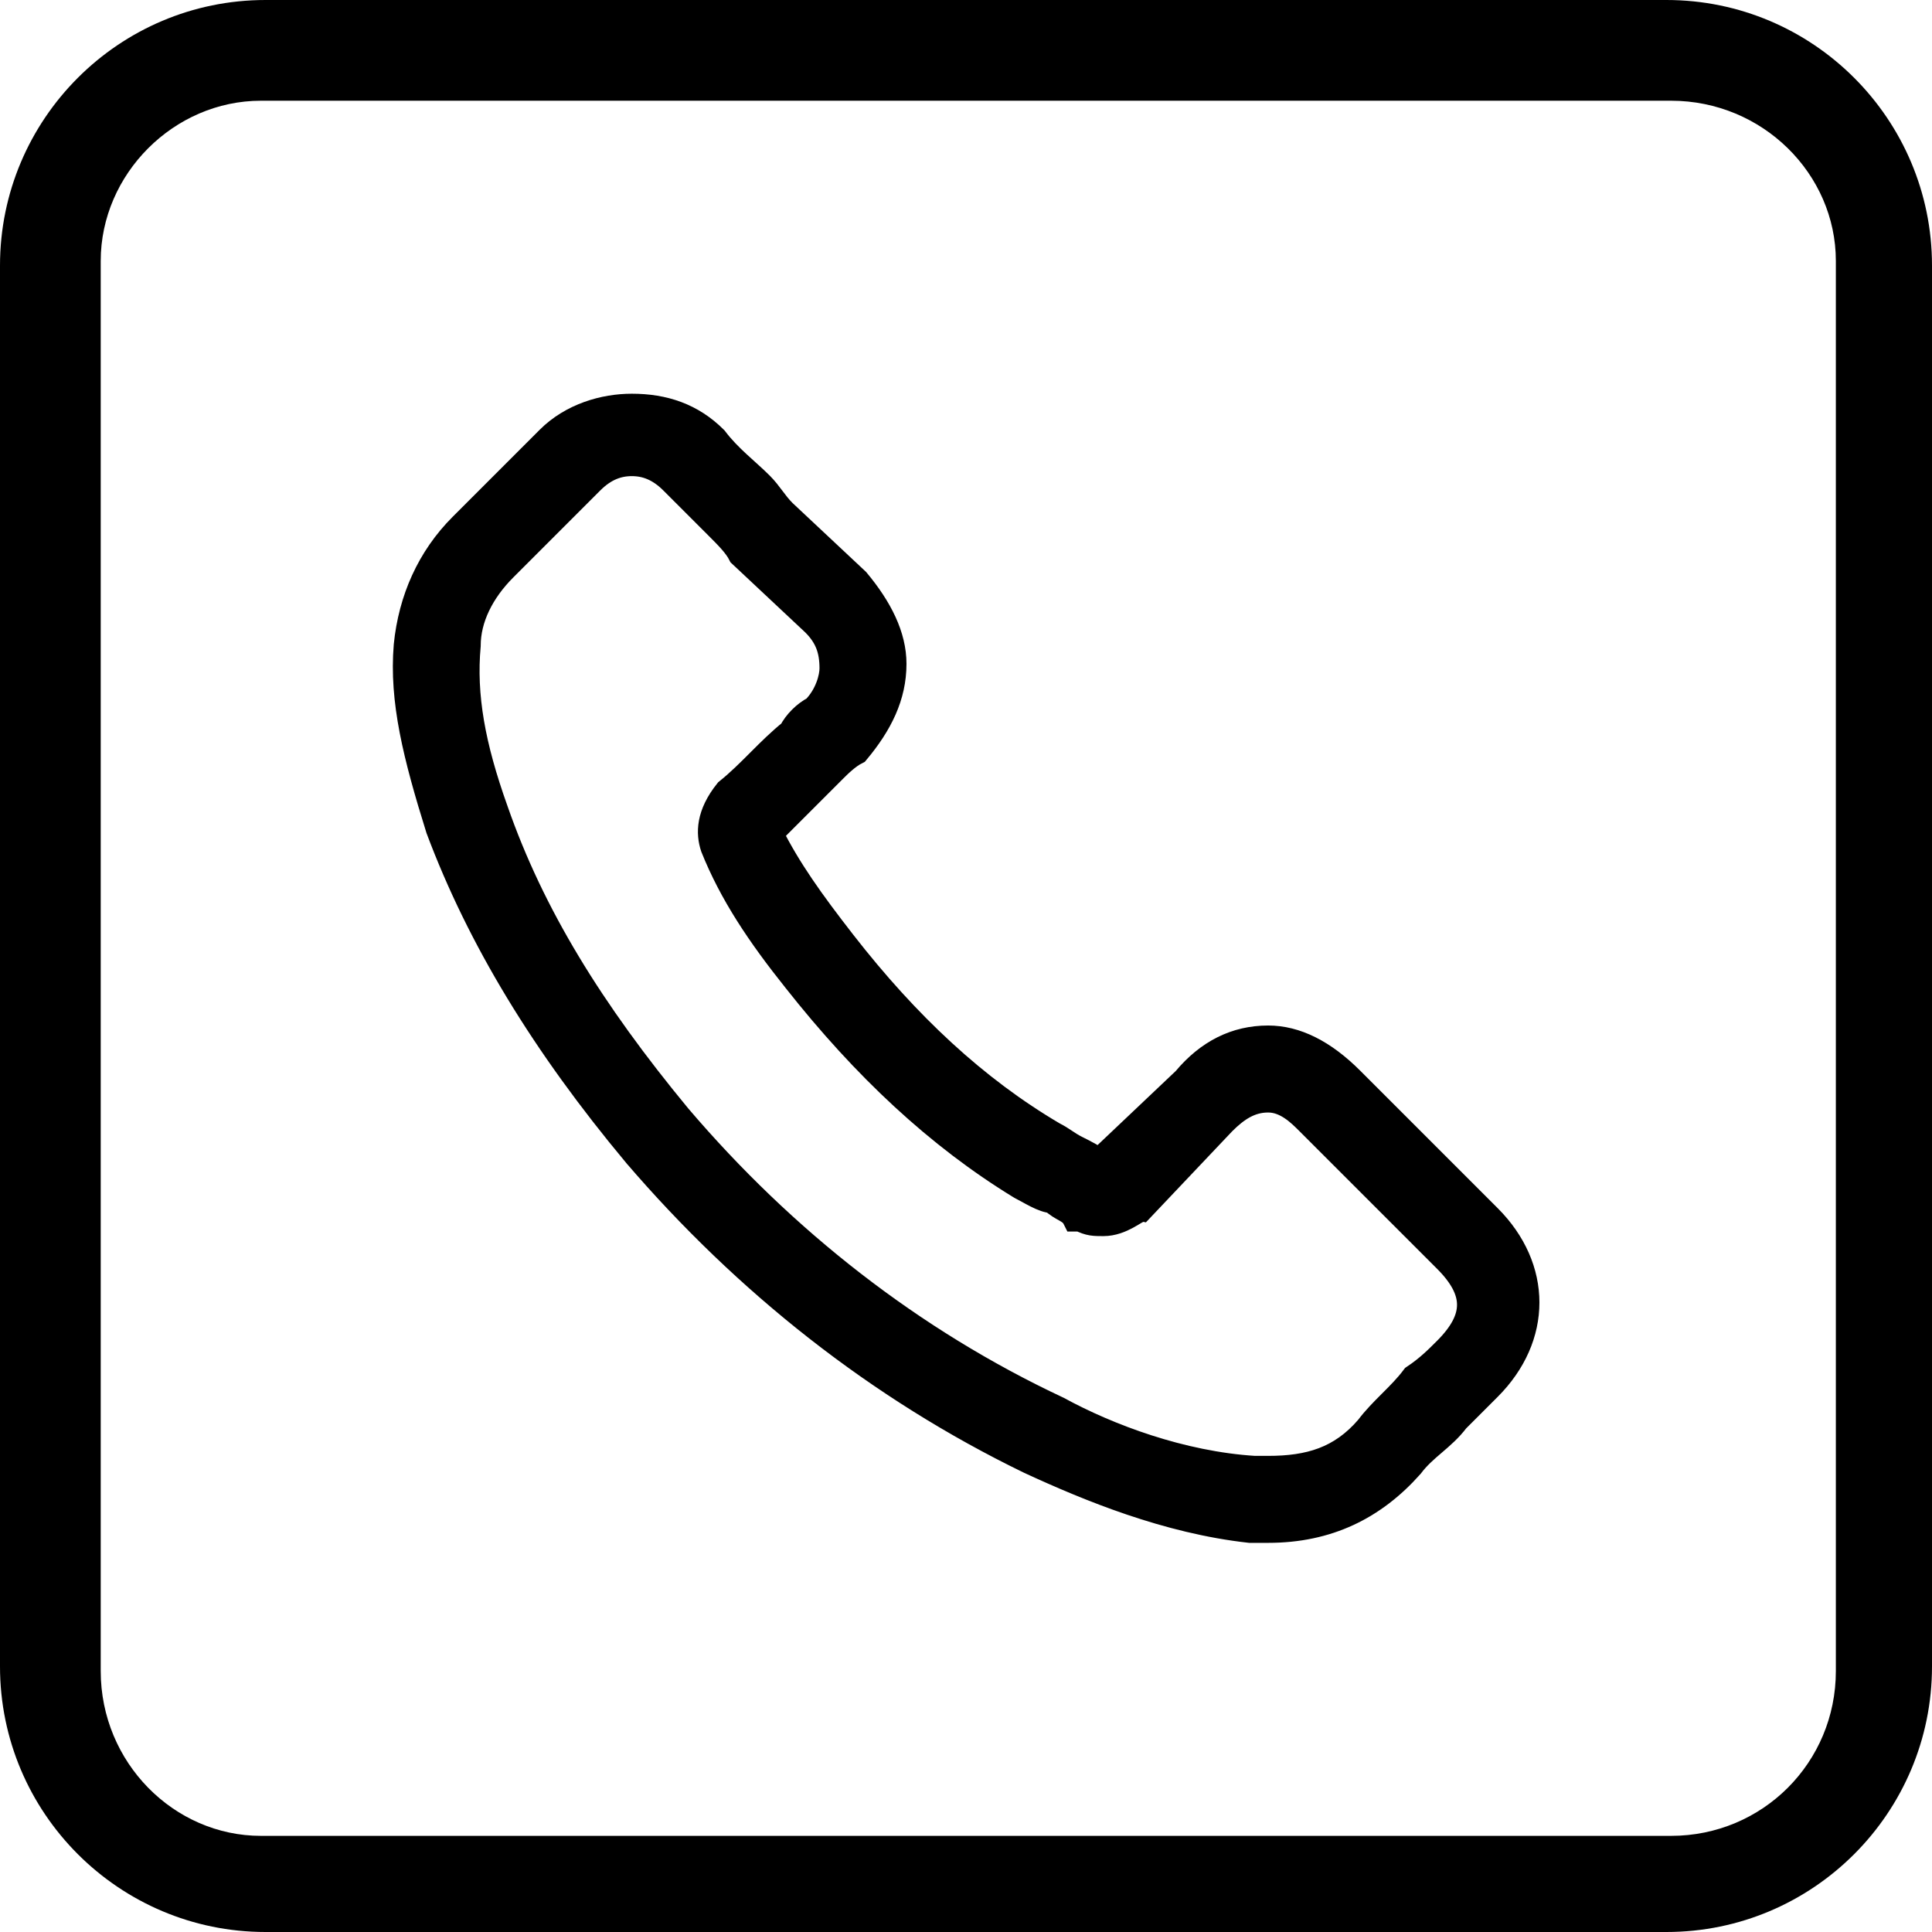
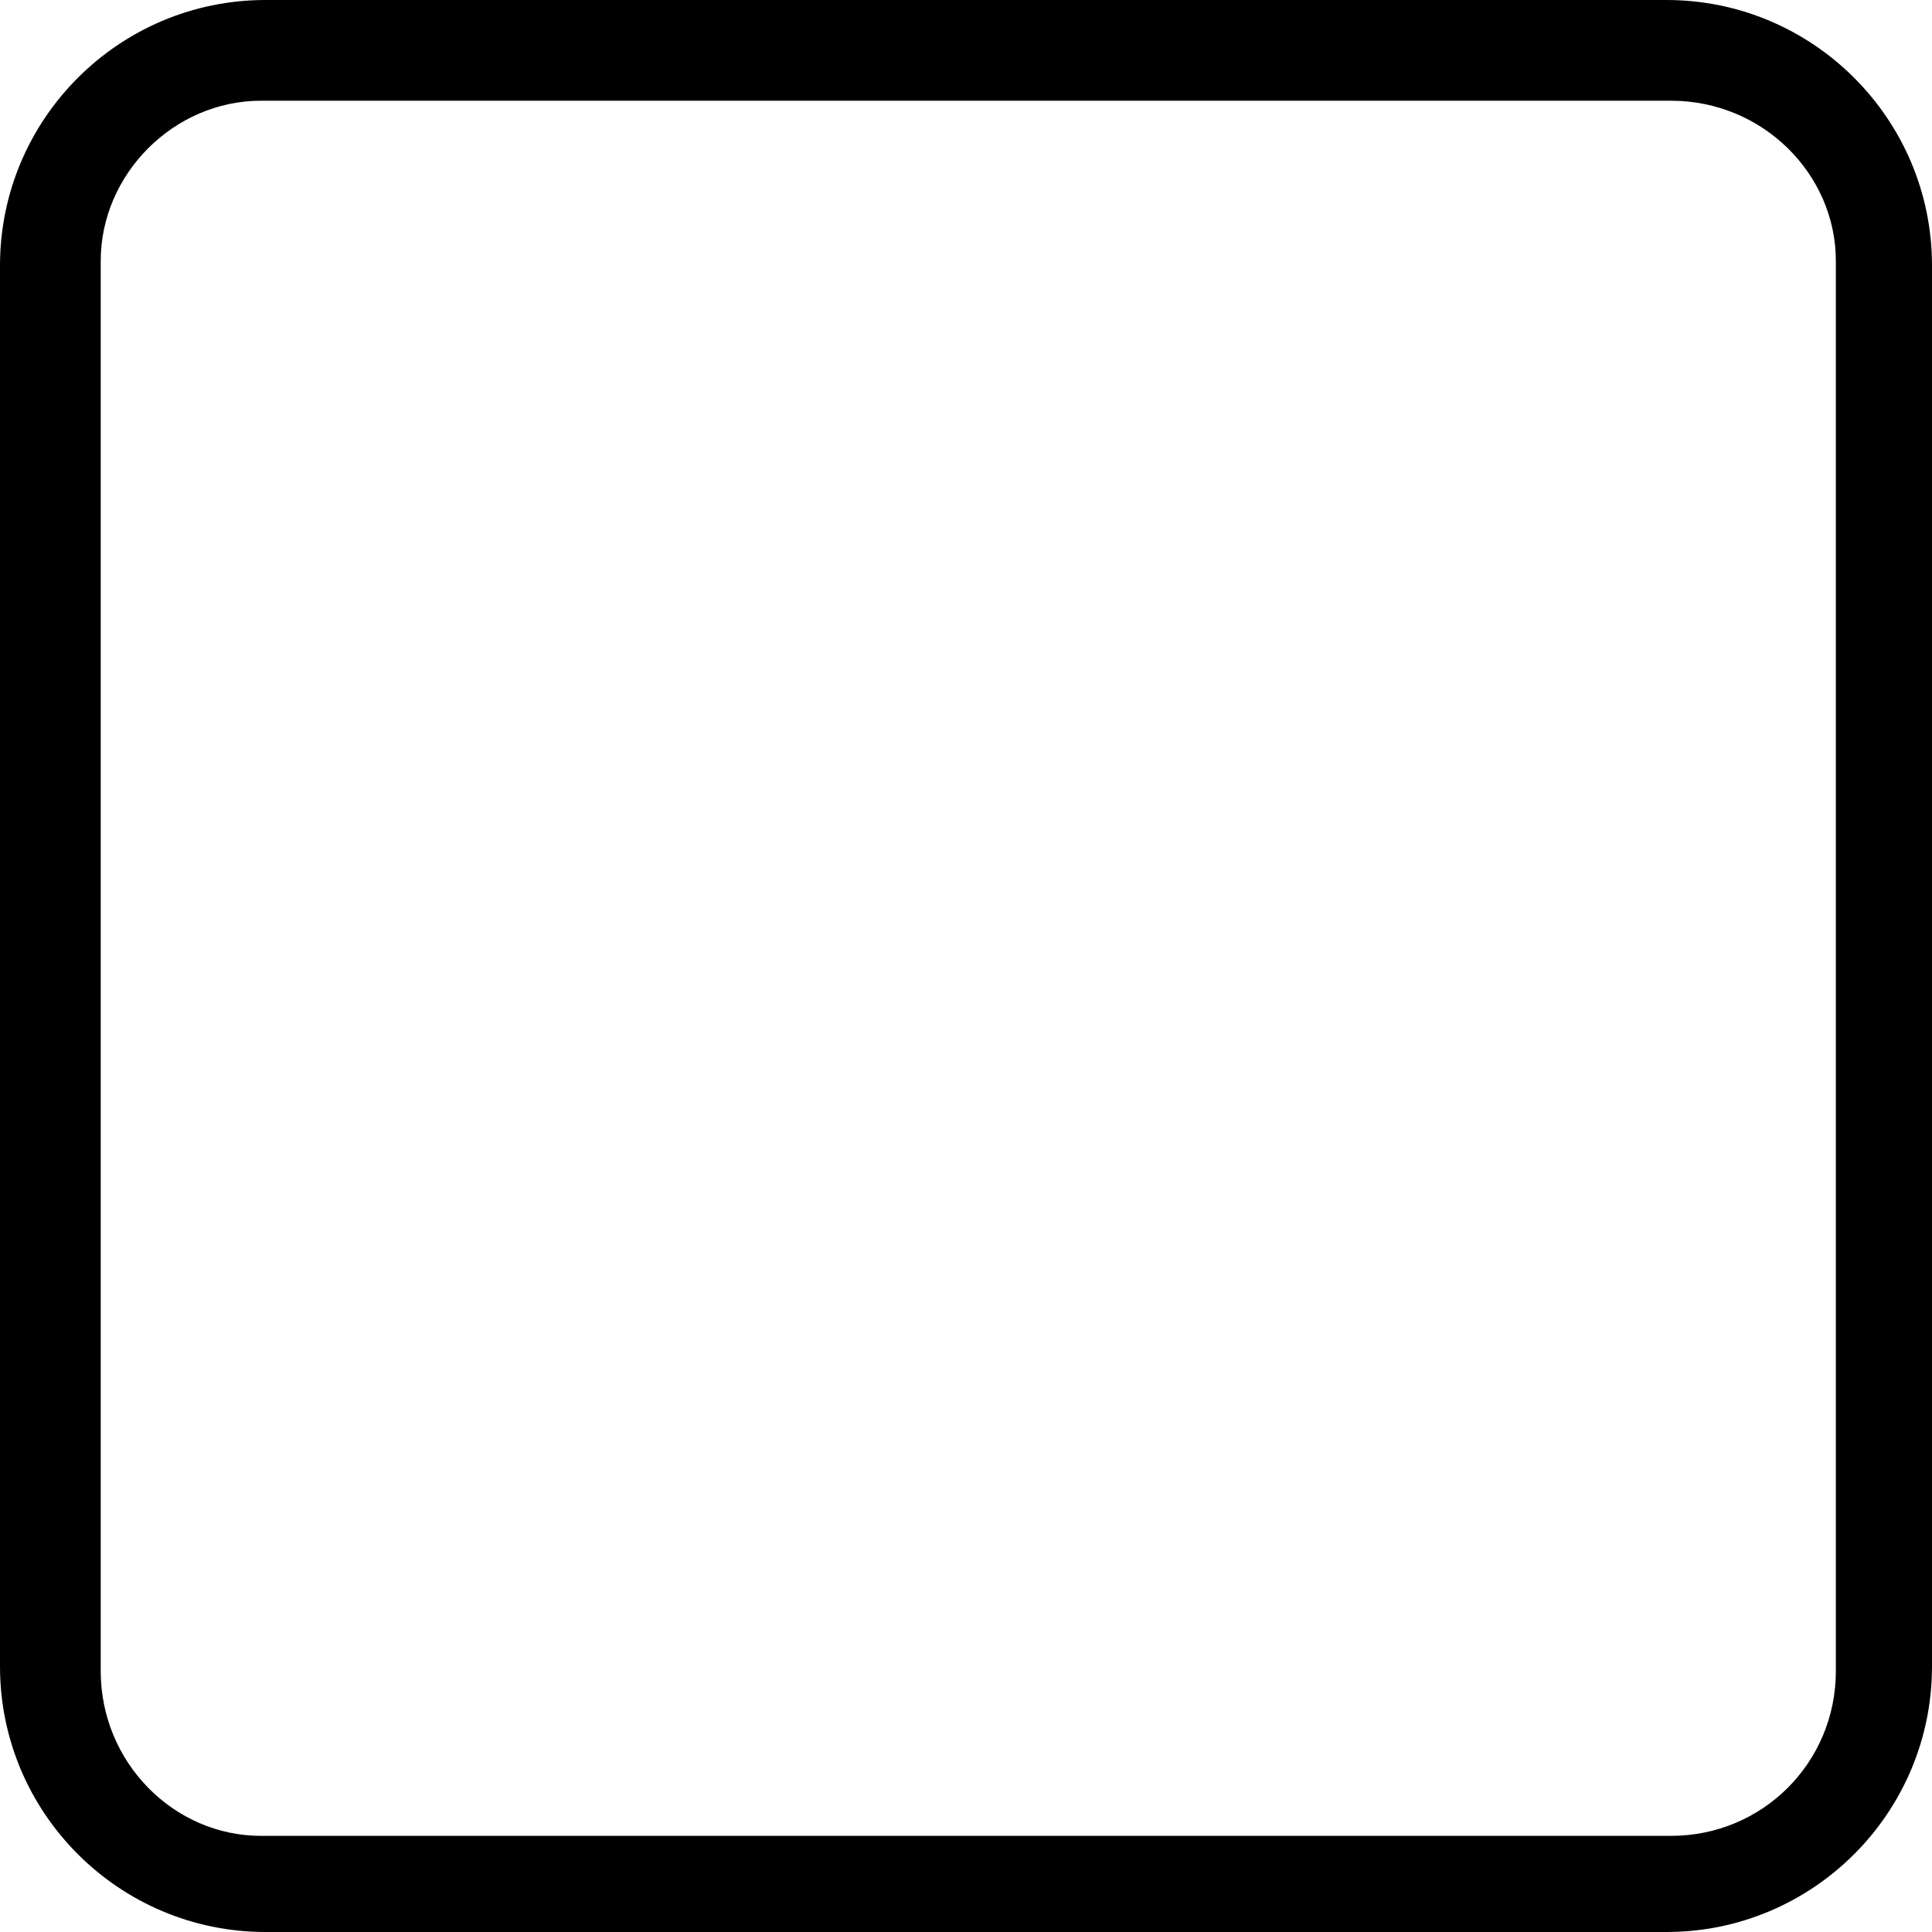
<svg xmlns="http://www.w3.org/2000/svg" xml:space="preserve" width="30px" height="30px" version="1.0" style="shape-rendering:geometricPrecision; text-rendering:geometricPrecision; image-rendering:optimizeQuality; fill-rule:evenodd; clip-rule:evenodd" viewBox="0 0 4.22 4.22">
  <defs>
    <style type="text/css">
   
    .str0 {stroke:black;stroke-width:0.06;stroke-miterlimit:22.926}
    .fil0 {fill:black}
   
  </style>
  </defs>
  <g id="Capa_x0020_1">
    <g id="_2571192411808">
      <path class="fil0" d="M0.58 0l3.06 0c0.32,0 0.58,0.26 0.58,0.58l0 3.06c0,0.32 -0.26,0.58 -0.58,0.58l-3.06 0c-0.32,0 -0.58,-0.26 -0.58,-0.58l0 -3.06c0,-0.32 0.26,-0.58 0.58,-0.58zm-0.01 0.22l3.08 0c0.2,0 0.36,0.16 0.36,0.35l0 3.08c0,0.2 -0.16,0.36 -0.36,0.36l-3.08 0c-0.19,0 -0.35,-0.16 -0.35,-0.36l0 -3.08c0,-0.19 0.16,-0.35 0.35,-0.35z" />
      <g id="telefono.svg">
        <g>
-           <path class="fil0 str0" d="M1.39 2.52c0.24,0.28 0.53,0.51 0.86,0.67 0.13,0.06 0.3,0.13 0.48,0.15 0.02,0 0.03,0 0.04,0 0.13,0 0.23,-0.05 0.31,-0.14 0,0 0,0 0,0 0.03,-0.04 0.07,-0.06 0.1,-0.1 0.02,-0.02 0.05,-0.05 0.07,-0.07 0.11,-0.11 0.11,-0.26 0,-0.37l-0.3 -0.3c-0.06,-0.06 -0.12,-0.09 -0.18,-0.09 -0.07,0 -0.13,0.03 -0.18,0.09l-0.19 0.18c-0.01,-0.01 -0.03,-0.02 -0.05,-0.03 -0.02,-0.01 -0.03,-0.02 -0.05,-0.03 -0.17,-0.1 -0.32,-0.24 -0.46,-0.42 -0.07,-0.09 -0.12,-0.16 -0.16,-0.24 0.05,-0.05 0.09,-0.09 0.14,-0.14 0.01,-0.01 0.03,-0.03 0.05,-0.04 0.05,-0.06 0.08,-0.12 0.08,-0.19 0,-0.06 -0.03,-0.12 -0.08,-0.18l-0.16 -0.15c-0.02,-0.02 -0.03,-0.04 -0.05,-0.06 -0.03,-0.03 -0.07,-0.06 -0.1,-0.1 -0.05,-0.05 -0.11,-0.07 -0.18,-0.07 -0.06,0 -0.13,0.02 -0.18,0.07l-0.19 0.19c-0.07,0.07 -0.11,0.16 -0.12,0.26 -0.01,0.12 0.02,0.24 0.07,0.4 0.09,0.24 0.23,0.47 0.43,0.71l0 0 0 0zm-0.37 -1.11c0,-0.06 0.03,-0.12 0.08,-0.17l0.19 -0.19c0.03,-0.03 0.06,-0.04 0.09,-0.04 0.03,0 0.06,0.01 0.09,0.04 0.03,0.03 0.07,0.07 0.1,0.1 0.02,0.02 0.04,0.04 0.05,0.06l0.16 0.15c0.03,0.03 0.04,0.06 0.04,0.1 0,0.02 -0.01,0.06 -0.04,0.09 -0.02,0.01 -0.04,0.03 -0.05,0.05 -0.05,0.04 -0.09,0.09 -0.14,0.13 0,0 0,0 0,0 -0.04,0.05 -0.04,0.09 -0.03,0.12 0,0 0,0 0,0 0.04,0.1 0.1,0.19 0.18,0.29 0.15,0.19 0.31,0.34 0.49,0.45 0.02,0.01 0.05,0.03 0.07,0.03 0.02,0.02 0.04,0.02 0.05,0.04 0.01,0 0.01,0 0.01,0 0.02,0.01 0.03,0.01 0.05,0.01 0.04,0 0.07,-0.03 0.08,-0.03l0.18 -0.19c0.03,-0.03 0.06,-0.05 0.1,-0.05 0.04,0 0.07,0.03 0.09,0.05l0.3 0.3c0.07,0.07 0.07,0.13 0,0.2 -0.02,0.02 -0.04,0.04 -0.07,0.06 -0.03,0.04 -0.07,0.07 -0.1,0.11 -0.06,0.07 -0.13,0.09 -0.22,0.09 -0.01,0 -0.02,0 -0.03,0 -0.16,-0.01 -0.32,-0.07 -0.43,-0.13 -0.32,-0.15 -0.6,-0.37 -0.83,-0.64 -0.19,-0.23 -0.32,-0.44 -0.4,-0.67 -0.05,-0.14 -0.07,-0.25 -0.06,-0.36l0 0 0 0z" />
-         </g>
+           </g>
      </g>
    </g>
  </g>
</svg>